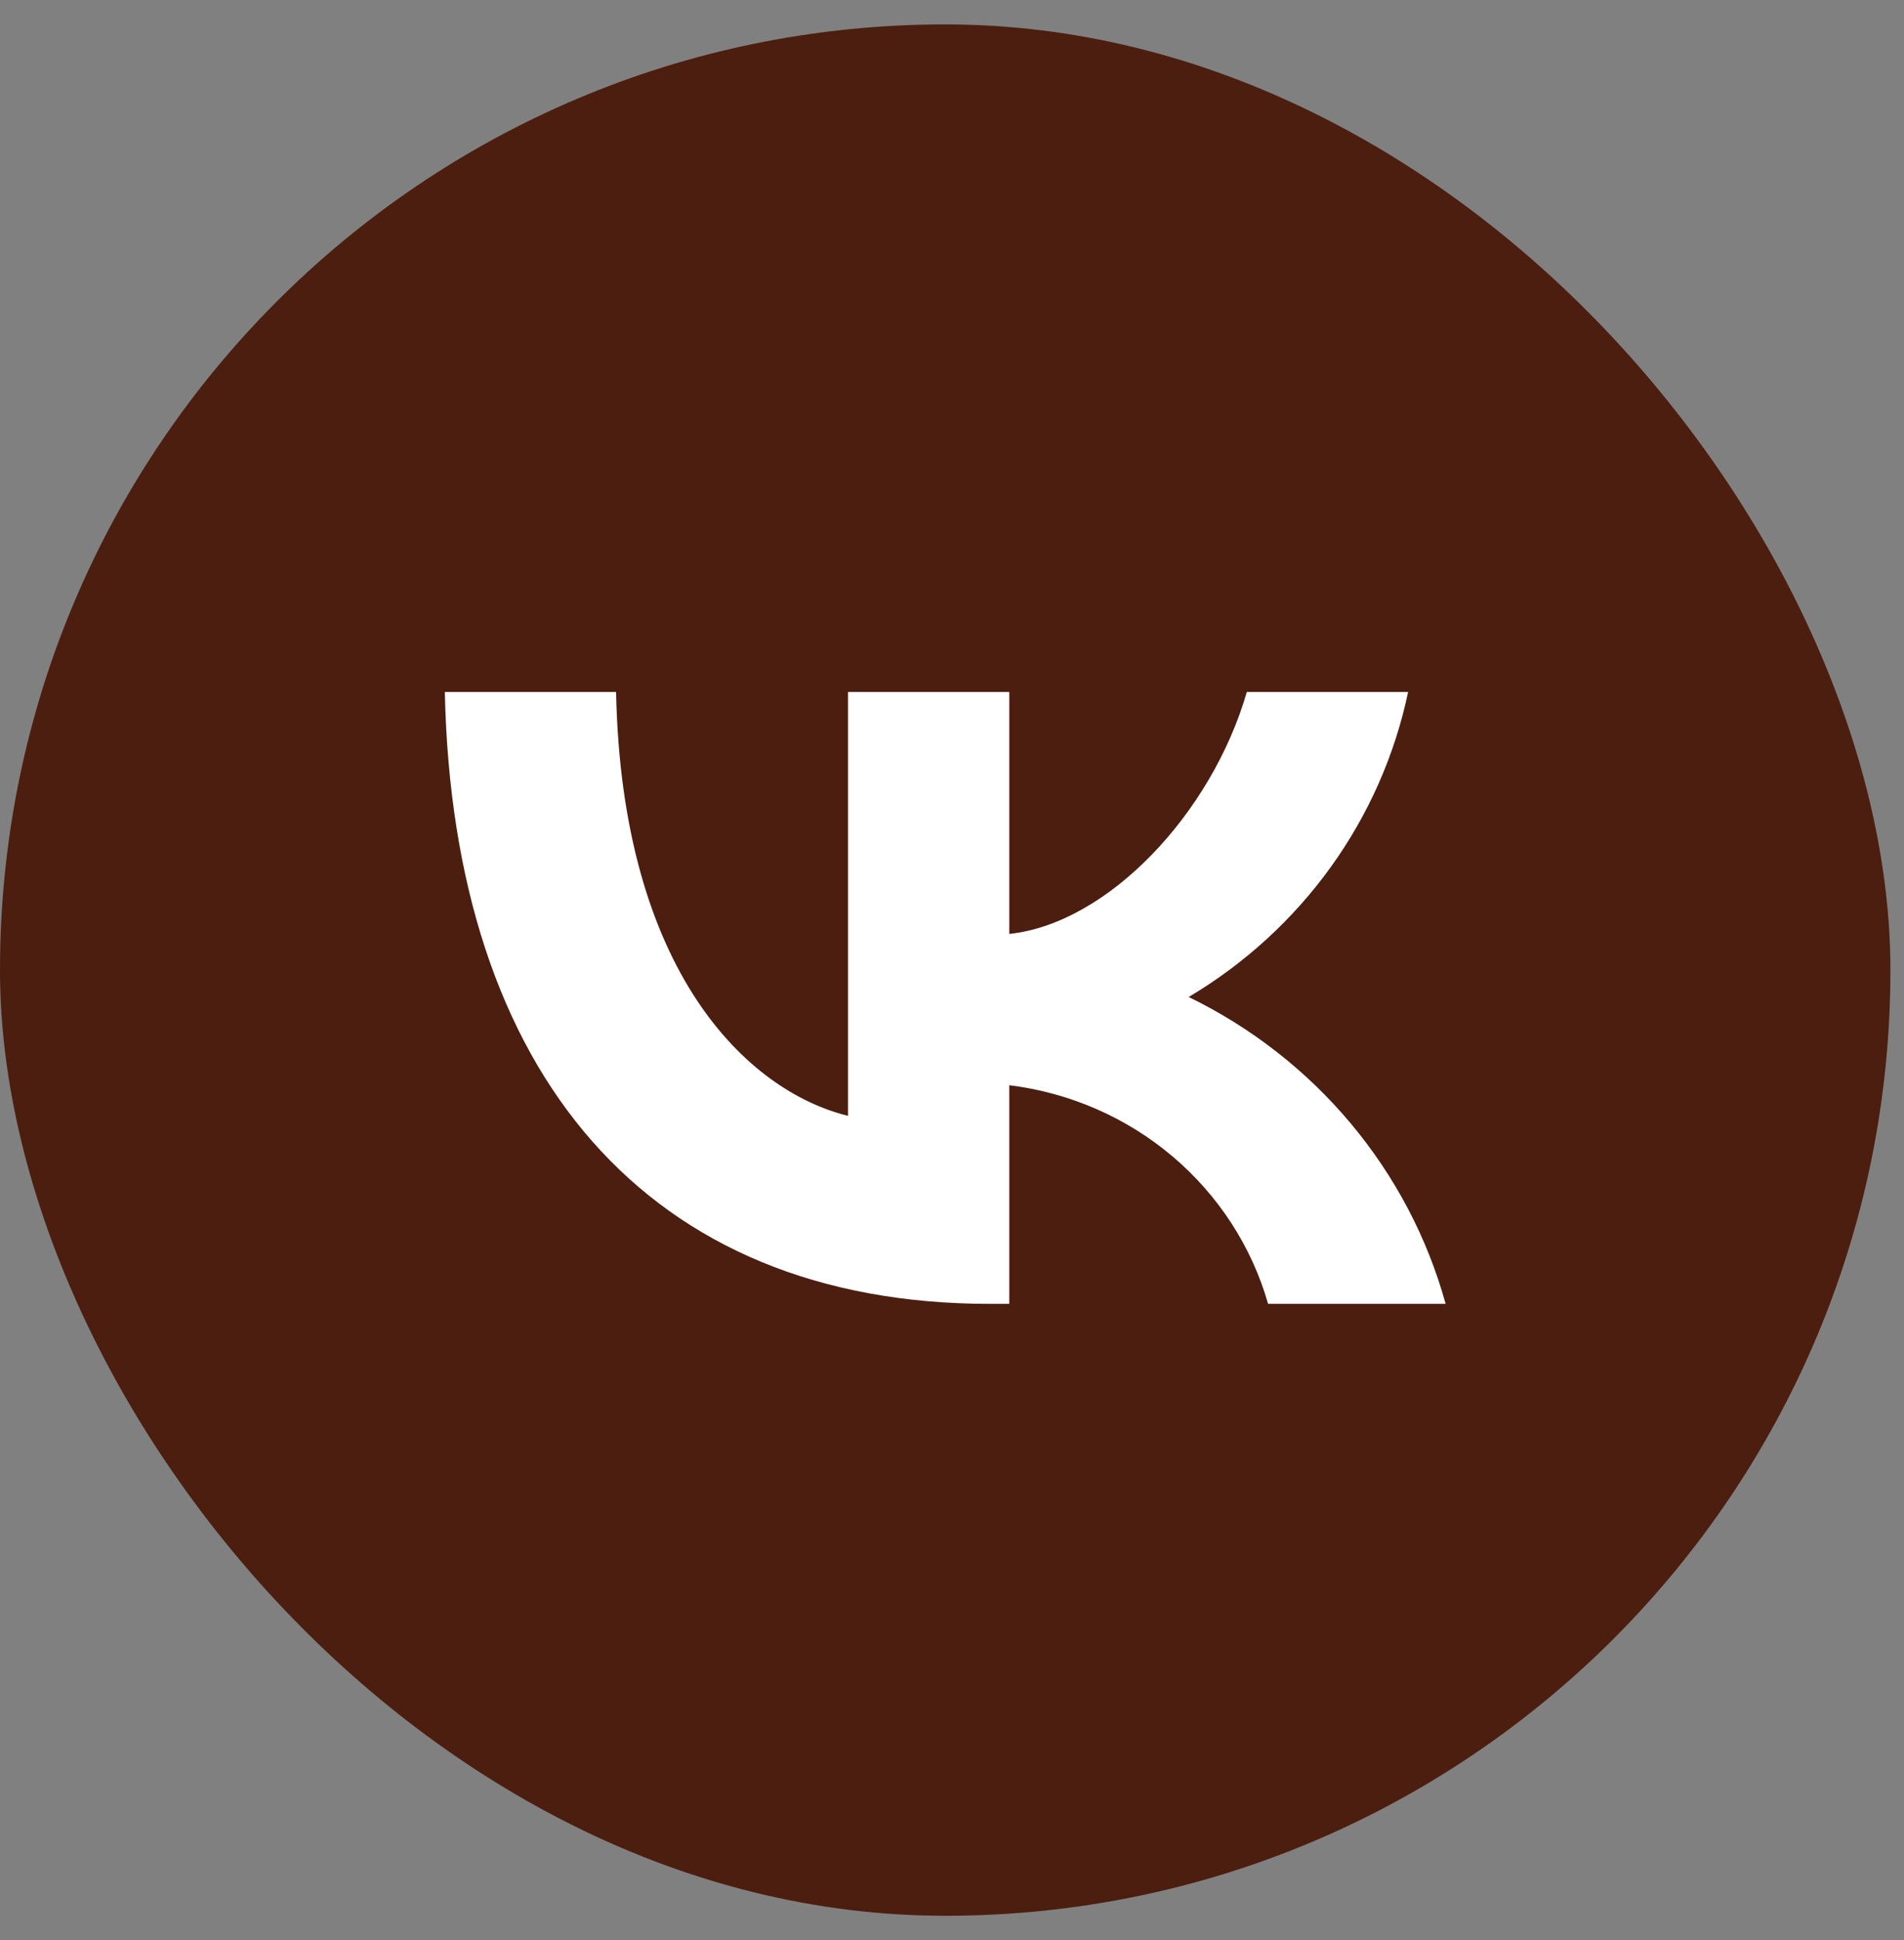
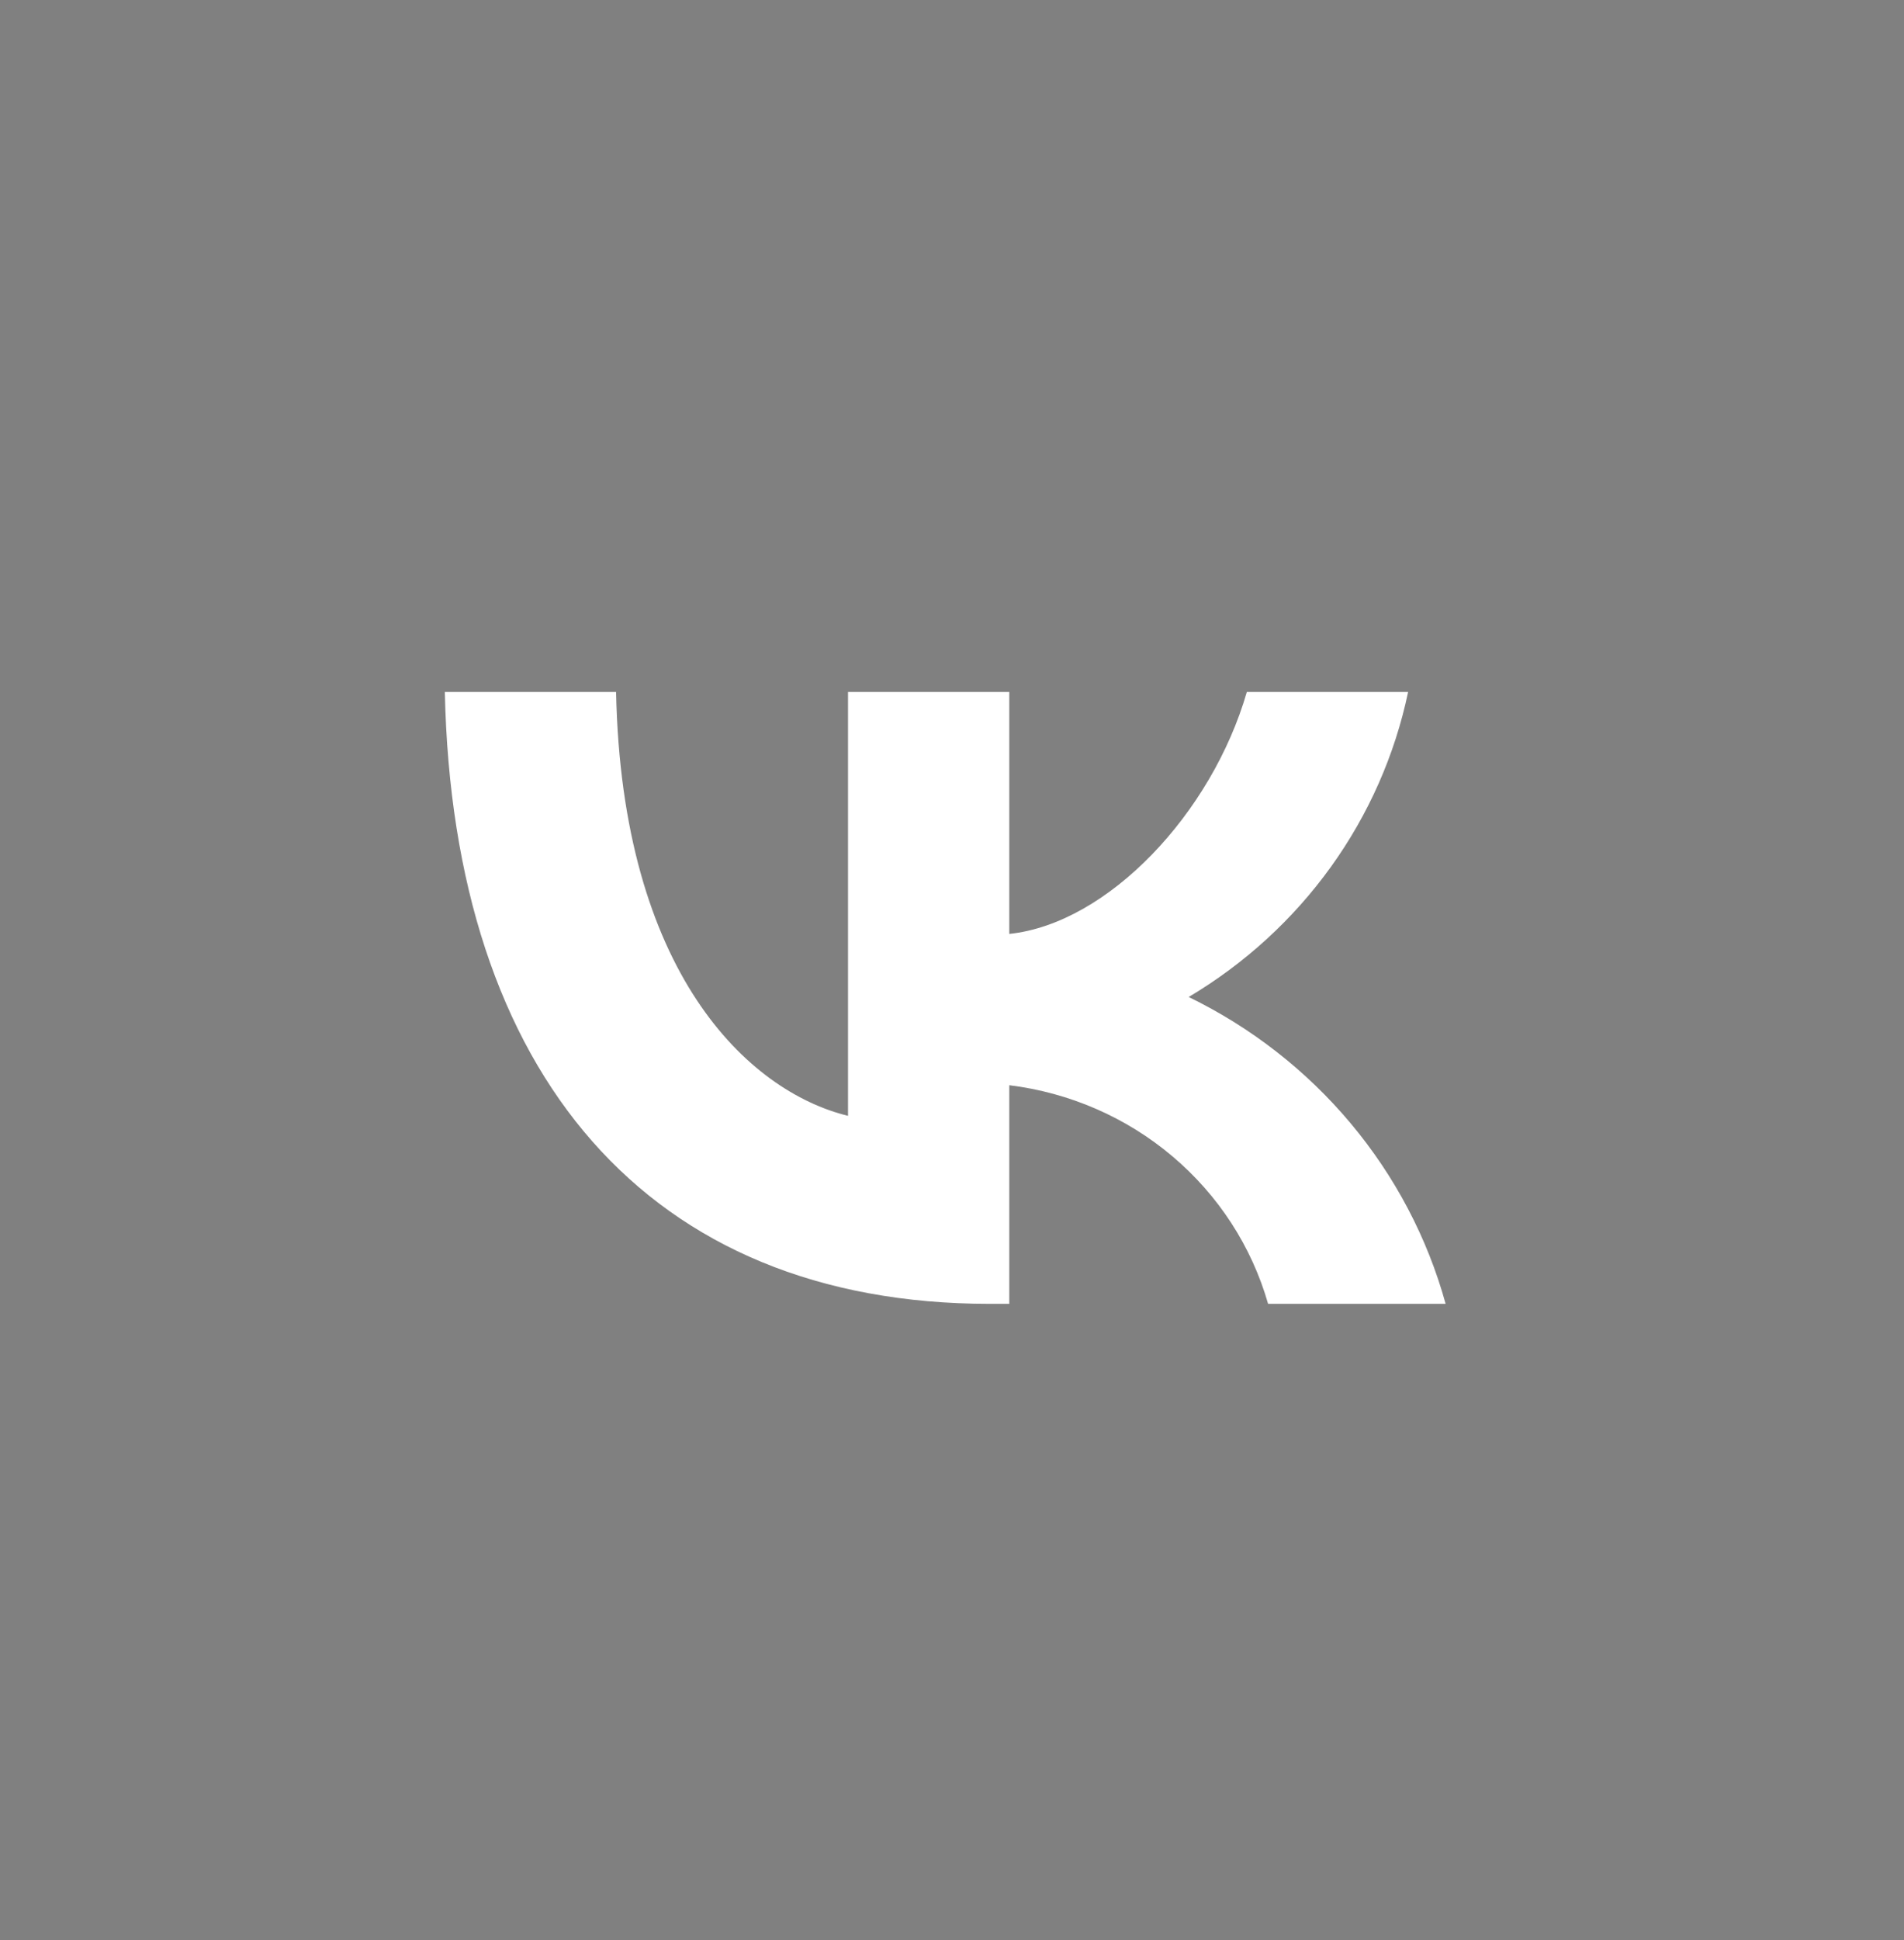
<svg xmlns="http://www.w3.org/2000/svg" width="54" height="55" viewBox="0 0 54 55" fill="none">
  <rect x="0" y="0" width="54" height="55" fill="#808080" stroke="none" />
-   <rect y="0.692" width="53.615" height="53.615" rx="26.808" fill="#4C1E0F" />
  <path d="M28.075 36.961C18.378 36.961 12.846 30.45 12.616 19.615H17.473C17.633 27.568 21.214 30.936 24.051 31.631V19.615H28.625V26.474C31.426 26.179 34.369 23.053 35.362 19.615H39.936C39.562 21.398 38.816 23.087 37.746 24.574C36.675 26.062 35.302 27.318 33.713 28.262C35.487 29.125 37.053 30.347 38.309 31.846C39.565 33.346 40.483 35.089 41 36.961H35.965C35.5 35.335 34.556 33.88 33.25 32.777C31.945 31.674 30.336 30.974 28.625 30.763V36.961H28.075Z" fill="white" />
</svg>